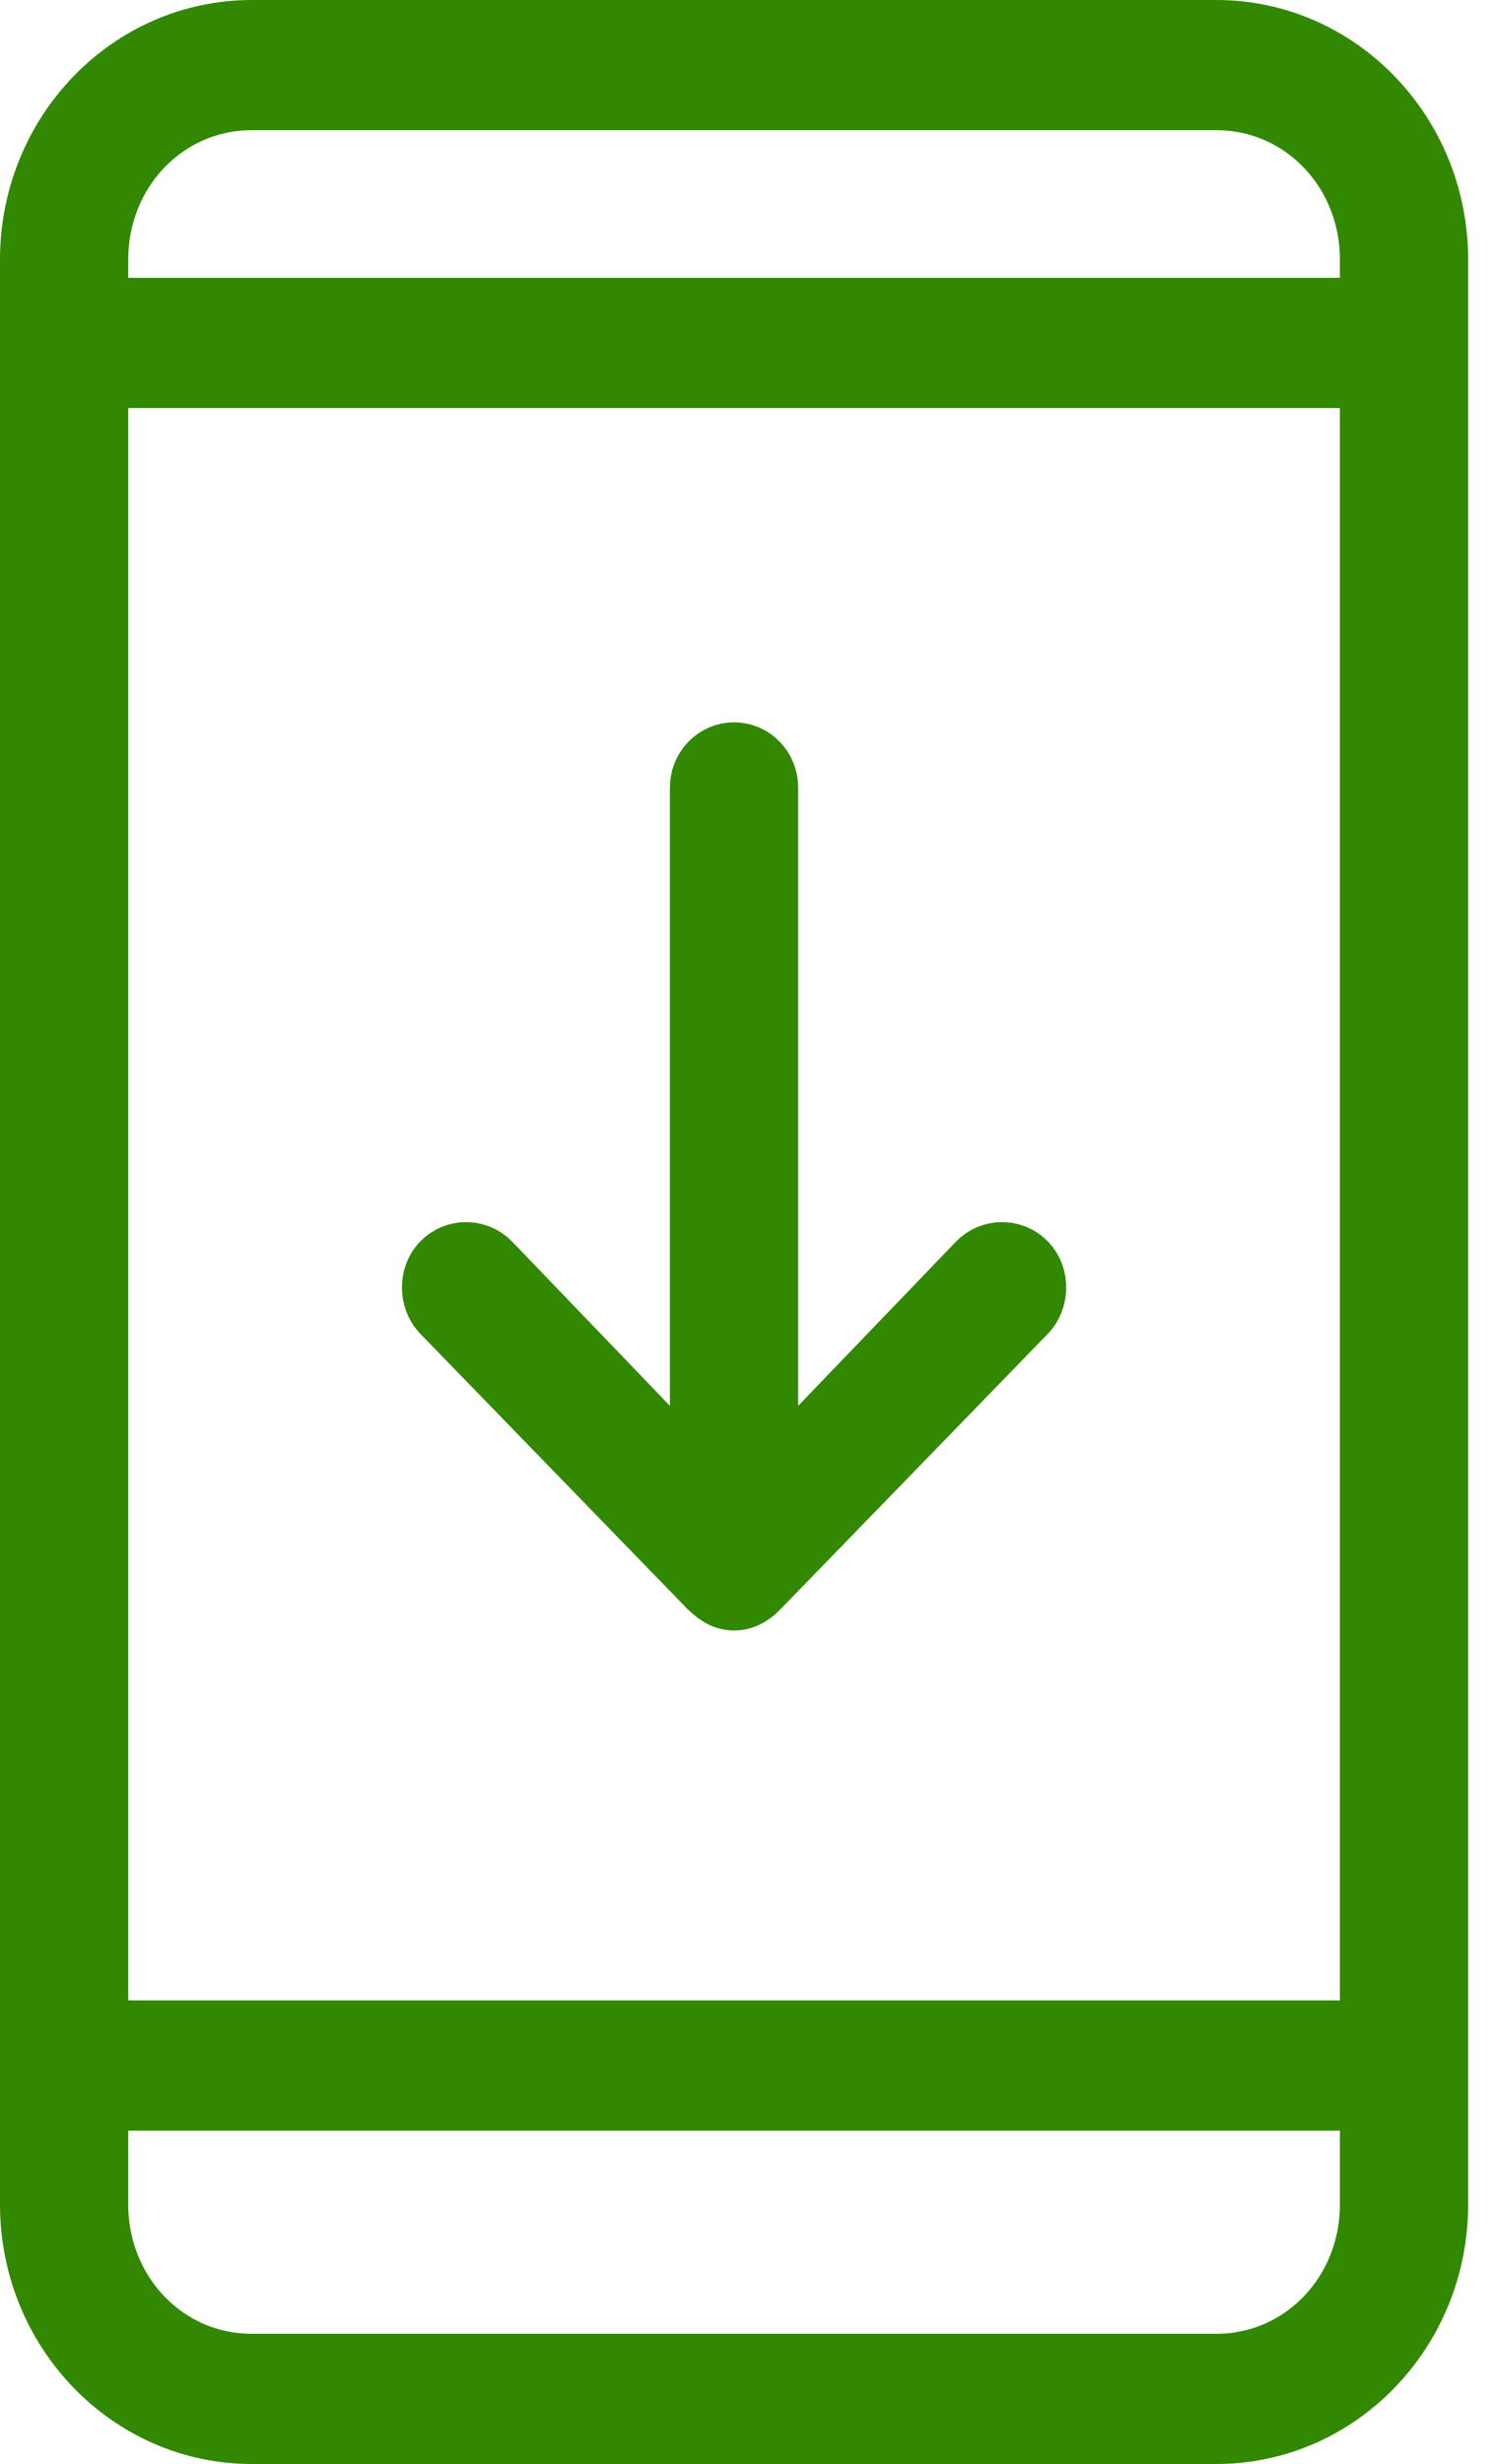
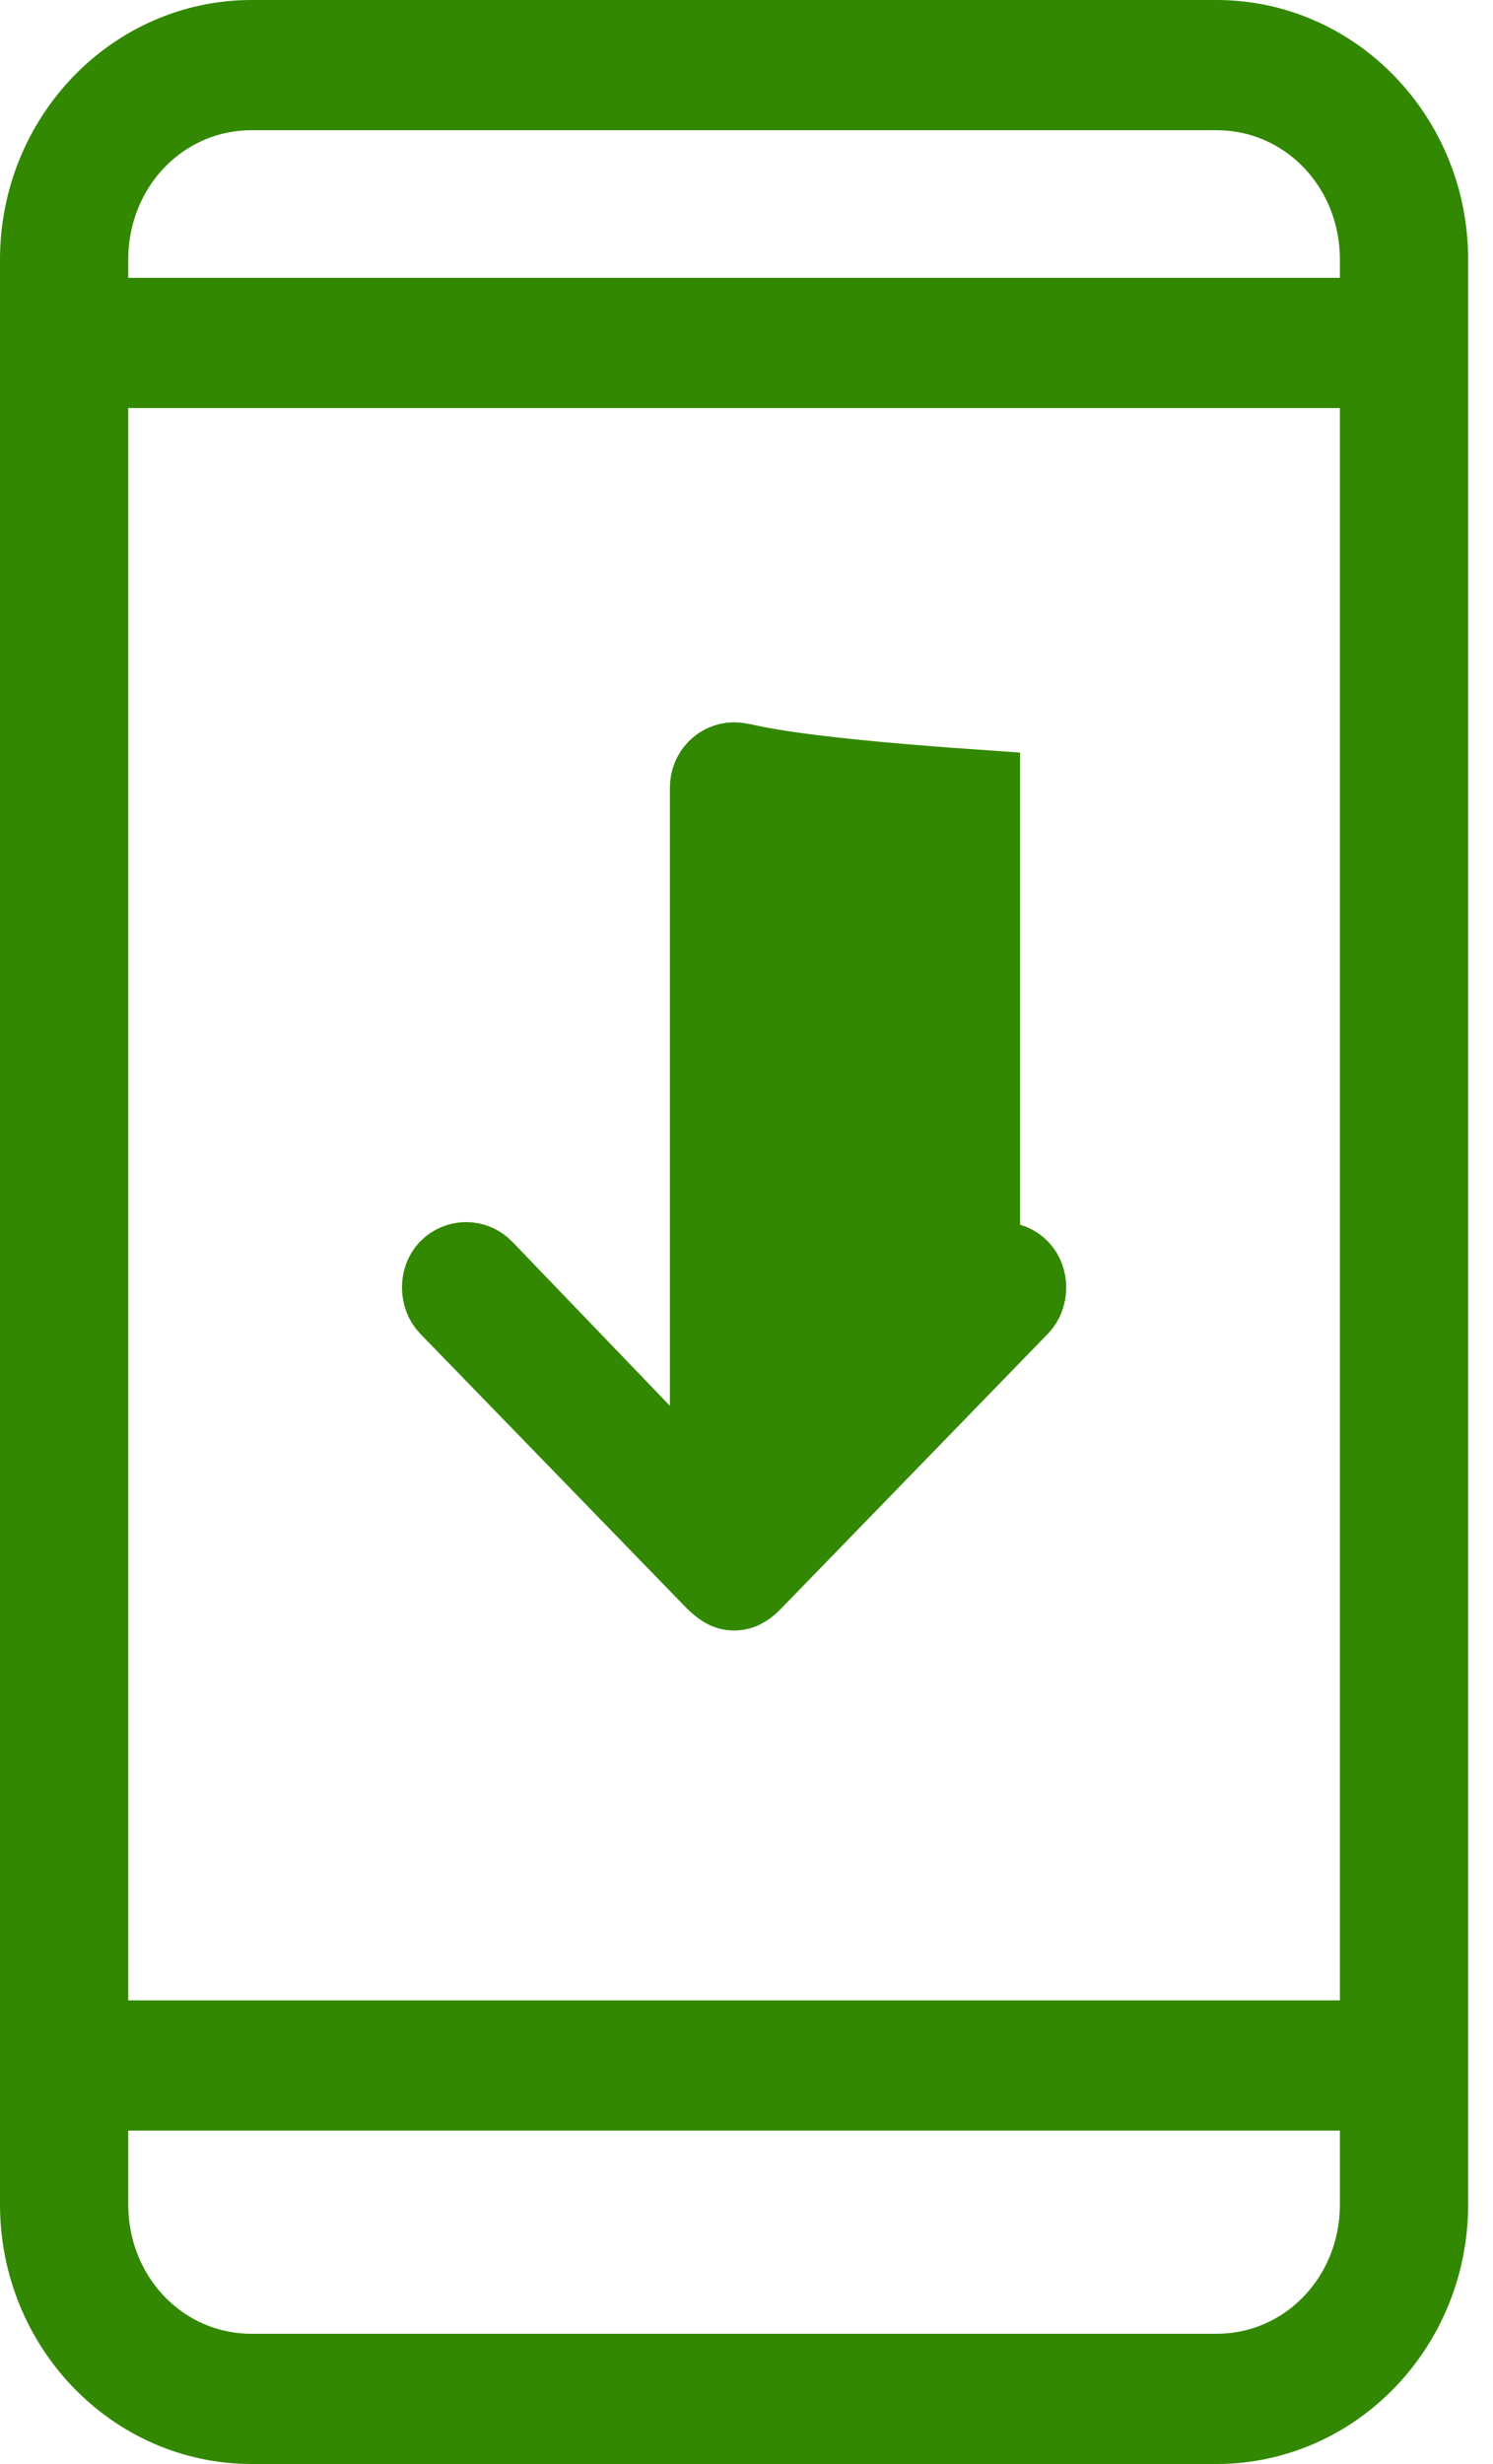
<svg xmlns="http://www.w3.org/2000/svg" width="20" height="33" viewBox="0 0 20 33" fill="none">
-   <path d="M3.372 0.5C1.787 0.5 0.5 1.834 0.5 3.477V29.523C0.5 31.166 1.787 32.5 3.372 32.5H16.295C17.88 32.5 19.167 31.166 19.167 29.523V3.477C19.167 1.834 17.88 0.5 16.295 0.5H3.372ZM3.372 1.244H16.295C17.494 1.244 18.449 2.233 18.449 3.477V4.221H1.218V3.477C1.218 2.233 2.172 1.244 3.372 1.244ZM1.218 4.965H18.449V27.291H1.218V4.965ZM9.833 10.174C9.635 10.174 9.474 10.341 9.474 10.546V20.07L6.502 16.977C6.361 16.831 6.126 16.831 5.986 16.977C5.845 17.122 5.857 17.377 5.986 17.512L9.553 21.186C9.641 21.268 9.717 21.337 9.833 21.337C9.95 21.337 10.033 21.271 10.114 21.186L13.681 17.512C13.812 17.374 13.821 17.122 13.681 16.977C13.541 16.831 13.305 16.831 13.165 16.977L10.192 20.07V10.546C10.192 10.341 10.032 10.174 9.833 10.174ZM1.218 28.035H18.449V29.523C18.449 30.767 17.494 31.756 16.295 31.756H3.372C2.172 31.756 1.218 30.767 1.218 29.523V28.035Z" fill="#328800" stroke="#328800" />
+   <path d="M3.372 0.5C1.787 0.5 0.5 1.834 0.5 3.477V29.523C0.5 31.166 1.787 32.5 3.372 32.5H16.295C17.88 32.5 19.167 31.166 19.167 29.523V3.477C19.167 1.834 17.88 0.5 16.295 0.5H3.372ZM3.372 1.244H16.295C17.494 1.244 18.449 2.233 18.449 3.477V4.221H1.218V3.477C1.218 2.233 2.172 1.244 3.372 1.244ZM1.218 4.965H18.449V27.291H1.218V4.965ZM9.833 10.174C9.635 10.174 9.474 10.341 9.474 10.546V20.07L6.502 16.977C6.361 16.831 6.126 16.831 5.986 16.977C5.845 17.122 5.857 17.377 5.986 17.512L9.553 21.186C9.641 21.268 9.717 21.337 9.833 21.337C9.95 21.337 10.033 21.271 10.114 21.186L13.681 17.512C13.812 17.374 13.821 17.122 13.681 16.977C13.541 16.831 13.305 16.831 13.165 16.977V10.546C10.192 10.341 10.032 10.174 9.833 10.174ZM1.218 28.035H18.449V29.523C18.449 30.767 17.494 31.756 16.295 31.756H3.372C2.172 31.756 1.218 30.767 1.218 29.523V28.035Z" fill="#328800" stroke="#328800" />
</svg>